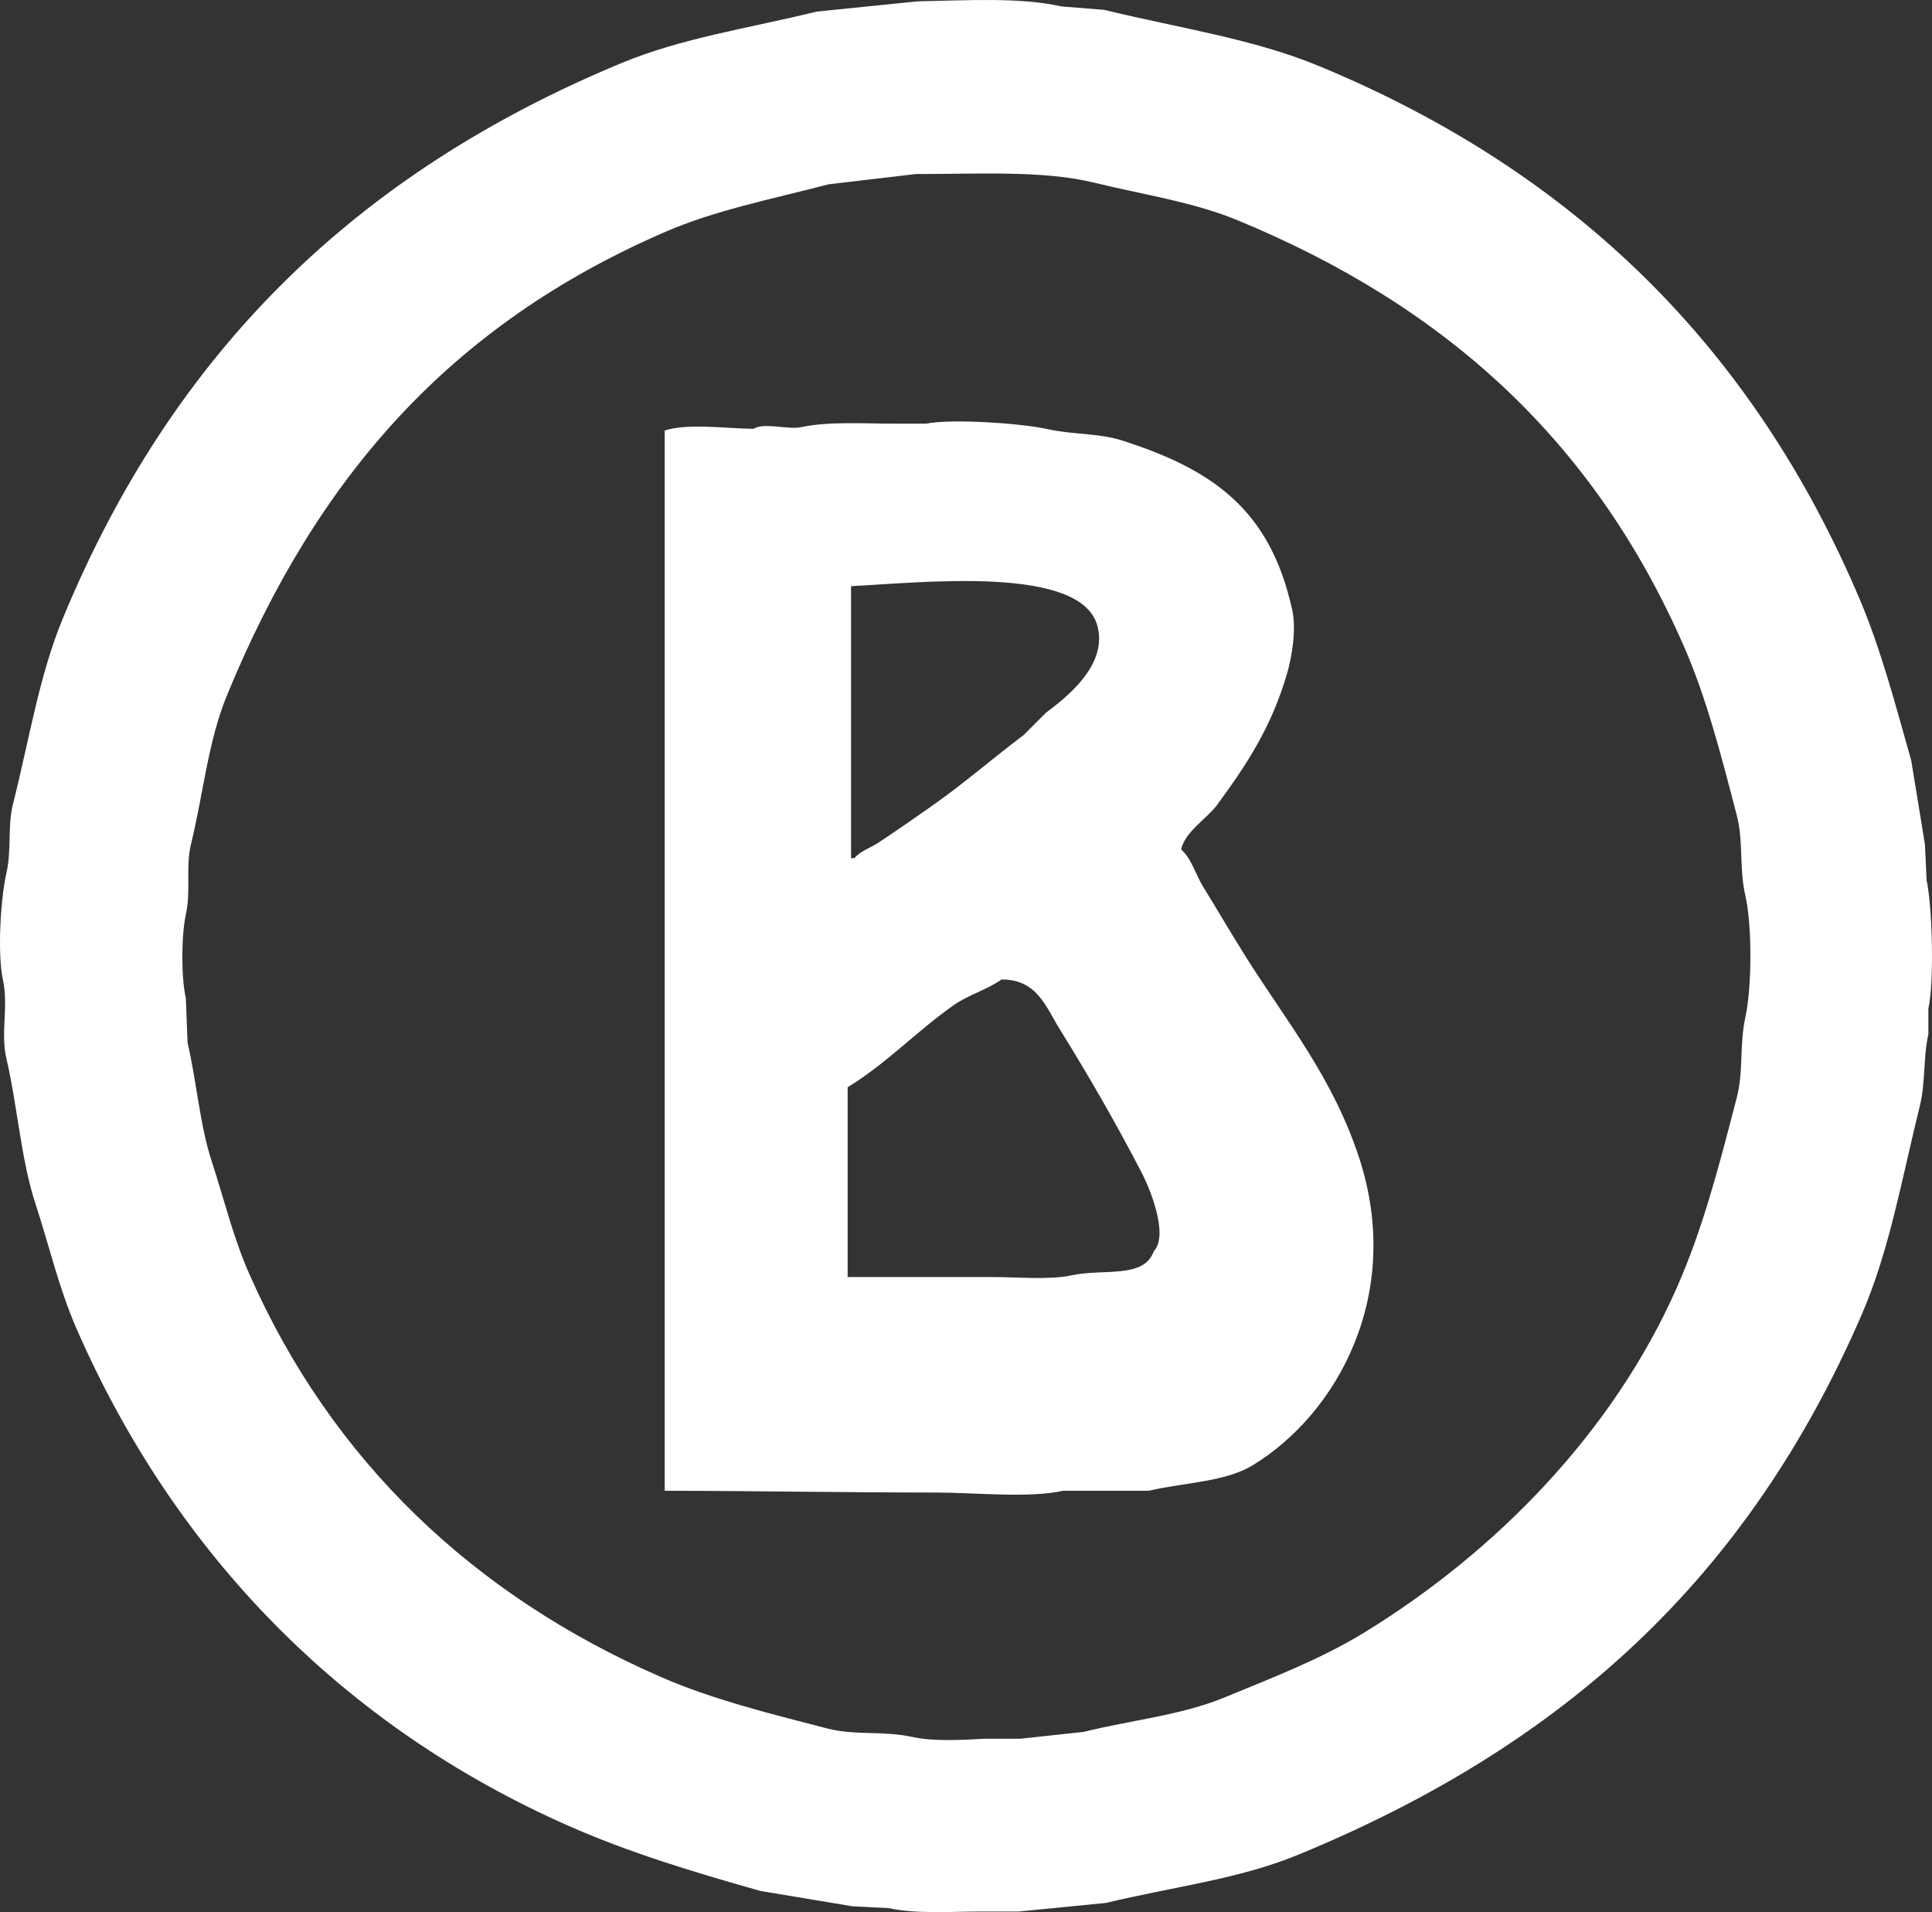
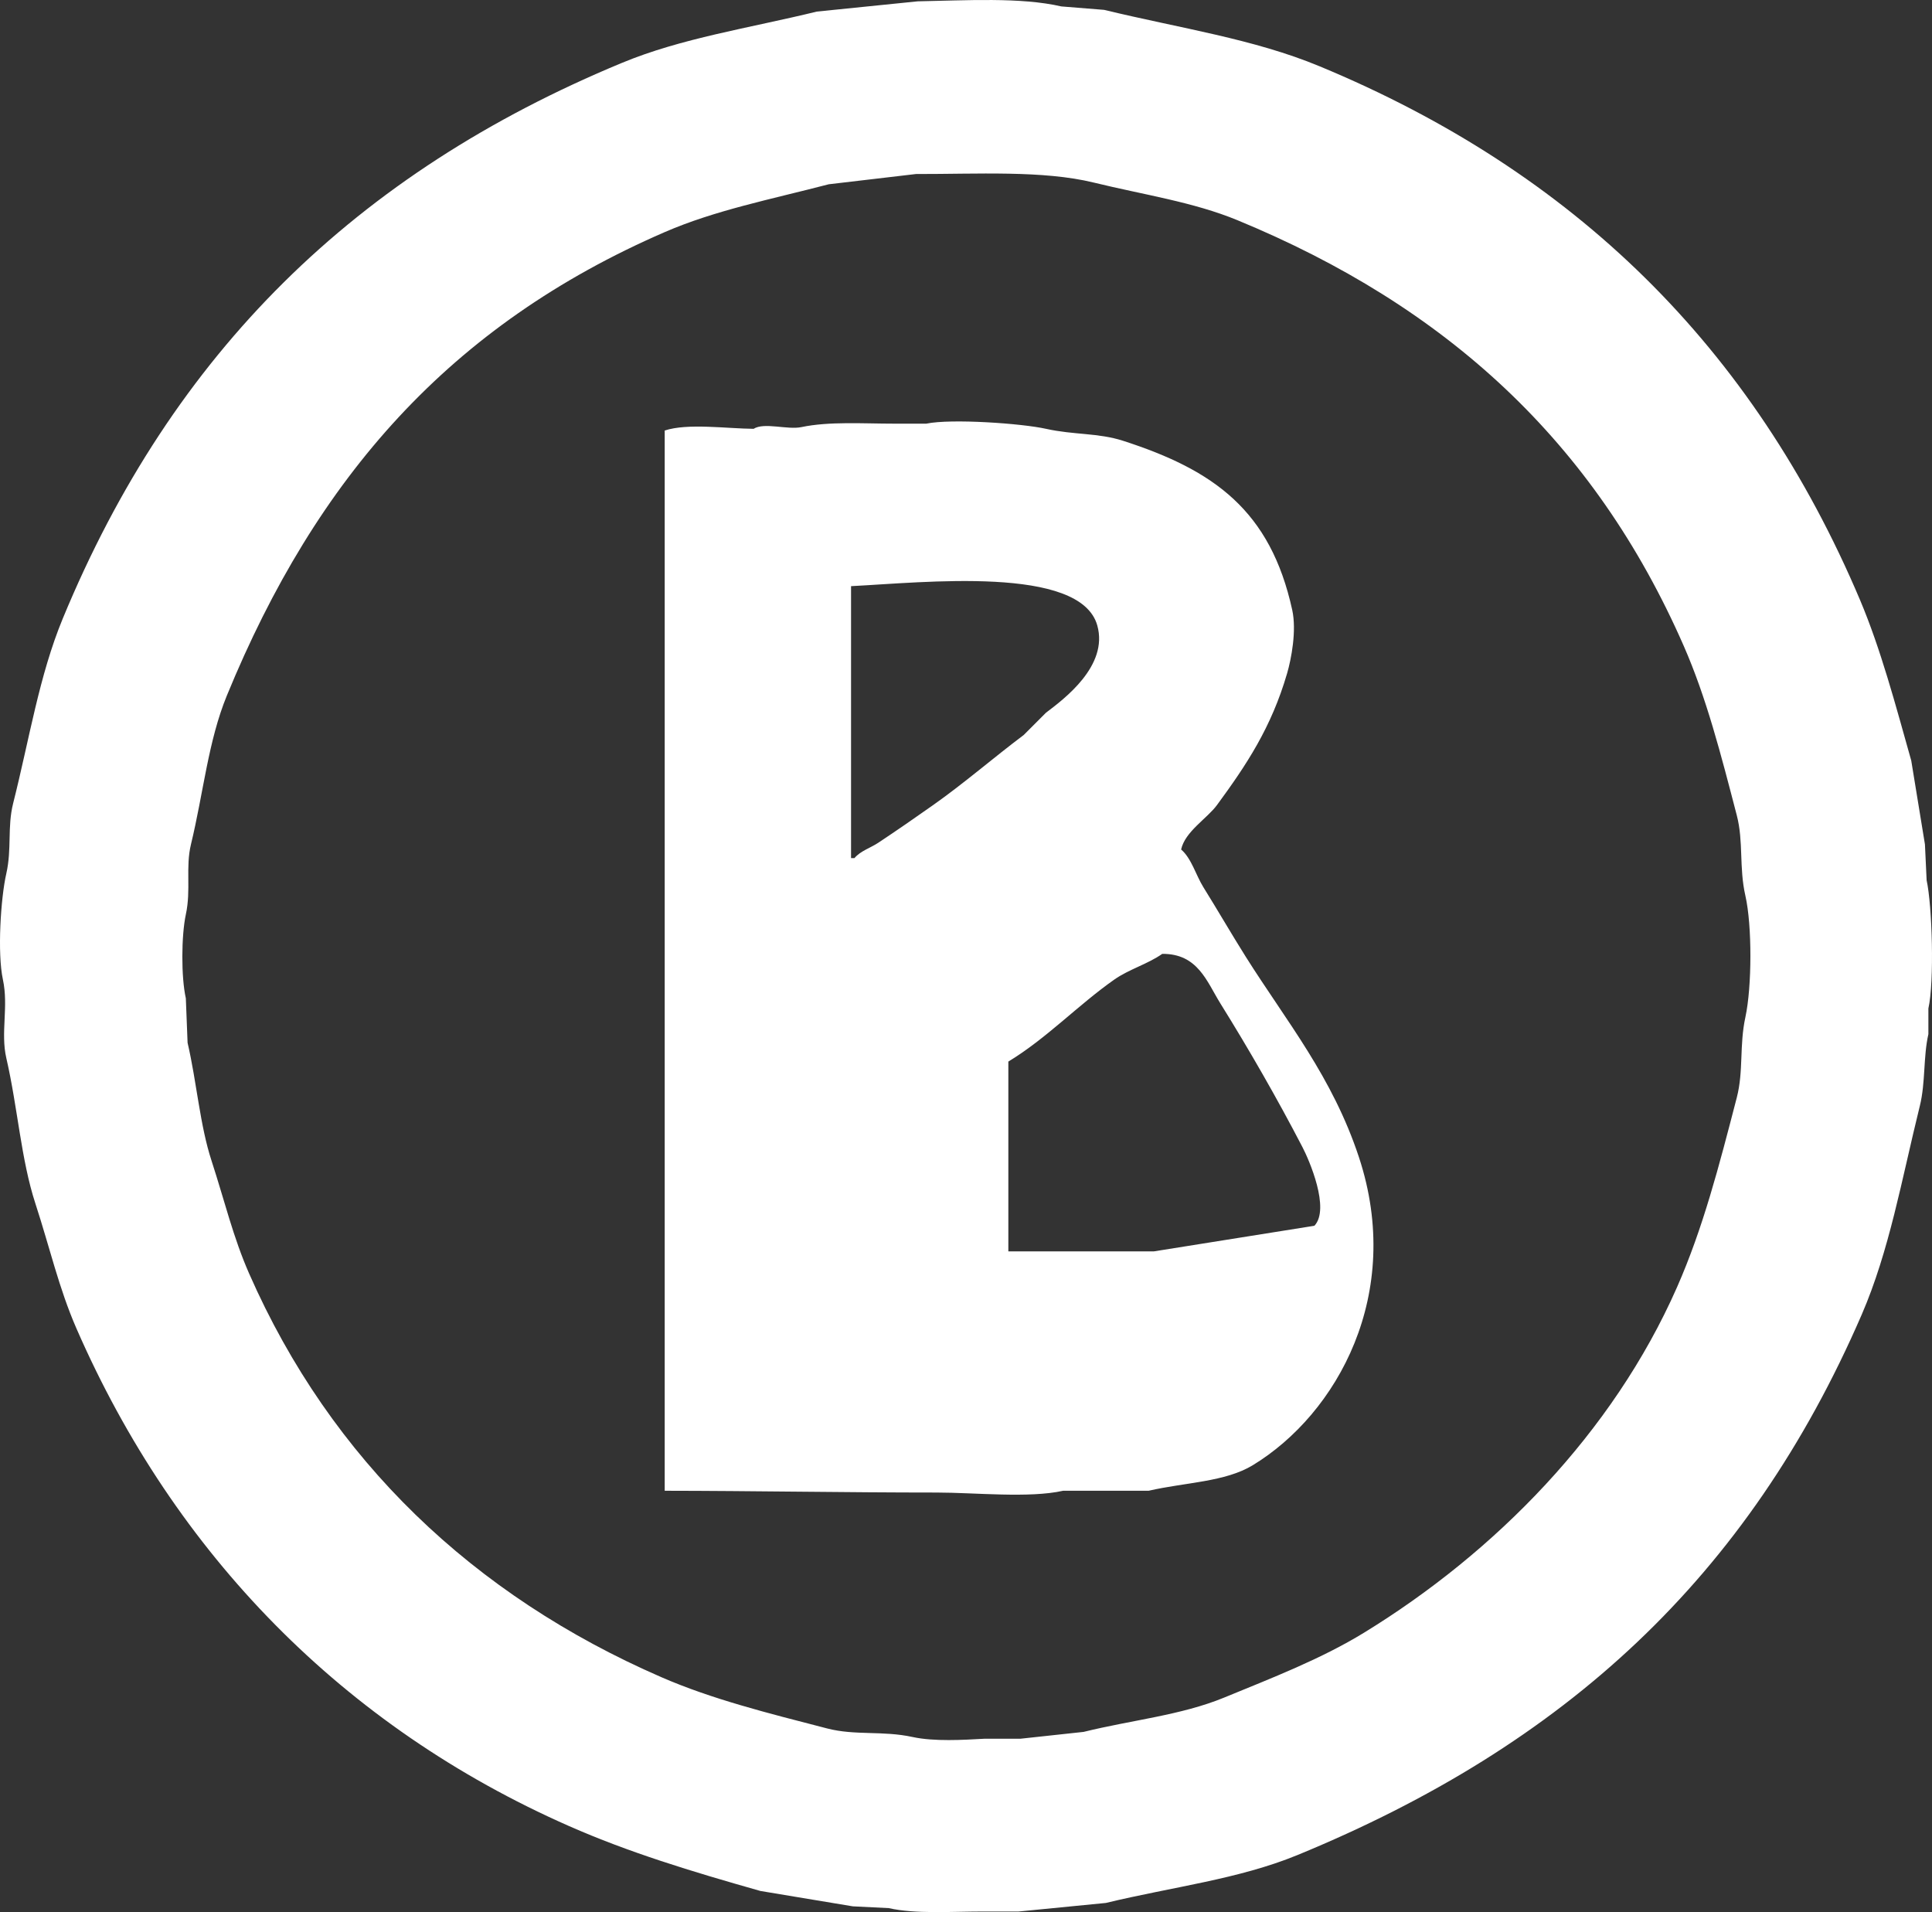
<svg xmlns="http://www.w3.org/2000/svg" enable-background="new 0 0 66 86" version="1.1" viewBox="0 0 64.052 63.389">
  <rect x="0" y="0" width="64.052" height="63.389" fill="#333333" stroke="none" />
-   <path d="m63.648 36.666c0.193-0.782 0.111-1.62 0.284-2.382v-0.85c0.202-0.901 0.126-3.411-0.058-4.252-0.018-0.396-0.038-0.794-0.056-1.19-0.152-0.926-0.303-1.852-0.454-2.777-0.526-1.867-1.01-3.696-1.7-5.33-3.551-8.385-9.487-14.193-17.916-17.688-2.19-0.909-4.601-1.255-7.143-1.87-0.473-0.038-0.945-0.077-1.417-0.114-1.355-0.312-3.176-0.198-4.762-0.169-1.115 0.113-2.23 0.227-3.345 0.34-2.271 0.554-4.479 0.878-6.463 1.701-8.817 3.653-14.892 9.601-18.538 18.424-0.78 1.887-1.104 3.983-1.644 6.123-0.197 0.781-0.041 1.504-0.226 2.325-0.188 0.822-0.301 2.645-0.114 3.515 0.194 0.901-0.082 1.76 0.114 2.607 0.38 1.652 0.486 3.357 0.963 4.819 0.479 1.468 0.779 2.807 1.36 4.14 3.269 7.49 8.855 13.204 16.328 16.497 1.989 0.876 4.044 1.501 6.35 2.154 1.02 0.17 2.041 0.341 3.061 0.509 0.396 0.021 0.794 0.039 1.19 0.059 0.891 0.201 2.07 0.113 3.118 0.113h1.19c0.963-0.094 1.928-0.189 2.892-0.284 2.221-0.535 4.405-0.788 6.351-1.587 8.865-3.645 14.929-9.198 18.708-17.915 0.917-2.119 1.321-4.46 1.927-6.918zm-5.782-2.948c-0.205 0.941-0.058 1.789-0.285 2.665-0.592 2.286-1.124 4.342-1.983 6.292-2.133 4.839-6.038 8.792-10.375 11.451-1.417 0.869-3.043 1.496-4.649 2.156-1.423 0.583-3.051 0.739-4.648 1.133-0.699 0.075-1.398 0.151-2.098 0.227h-1.19c-0.702 0.039-1.668 0.098-2.381-0.057-1.006-0.218-1.901-0.042-2.834-0.284-1.975-0.51-3.831-0.974-5.5-1.701-6.222-2.707-10.943-7.189-13.663-13.378-0.531-1.208-0.809-2.396-1.247-3.742-0.386-1.181-0.487-2.583-0.794-3.911-0.02-0.491-0.038-0.982-0.058-1.475-0.158-0.7-0.15-2.075 0-2.777 0.178-0.822-0.015-1.558 0.17-2.325 0.414-1.709 0.57-3.421 1.19-4.932 2.973-7.241 7.405-12.28 14.514-15.364 1.672-0.726 3.52-1.087 5.441-1.587 0.964-0.113 1.928-0.226 2.892-0.34 2.013 4e-3 4.214-0.128 5.896 0.284 1.644 0.402 3.298 0.643 4.761 1.247 6.911 2.85 11.827 7.332 14.798 14.117 0.748 1.707 1.23 3.585 1.757 5.612 0.228 0.874 0.071 1.727 0.285 2.665 0.226 0.996 0.217 3.023 1e-3 4.024zm-16.555-1.984c-0.489-0.777-0.943-1.564-1.417-2.325-0.246-0.396-0.392-0.953-0.736-1.247 0.131-0.597 0.861-1.026 1.19-1.475 0.974-1.327 1.799-2.562 2.324-4.365 0.139-0.477 0.319-1.413 0.17-2.098-0.722-3.297-2.59-4.639-5.612-5.612-0.827-0.266-1.622-0.19-2.552-0.396-0.803-0.179-3.142-0.344-3.969-0.171h-1.076c-1.018 0-2.144-0.079-3.062 0.114-0.464 0.098-1.235-0.167-1.587 0.057-0.876-6e-3 -2.193-0.195-2.947 0.057v35.148c2.913 3e-3 6.013 0.059 9.013 0.059 1.267 0 3.067 0.194 4.196-0.059h2.834c1.221-0.281 2.536-0.287 3.459-0.85 2.796-1.705 5.007-5.678 3.515-10.205-0.88-2.666-2.395-4.495-3.743-6.632zm-13.096-12.302c2.391-0.119 7.603-0.701 8.164 1.304 0.375 1.339-1.099 2.436-1.701 2.891l-0.736 0.737c-1.009 0.759-1.979 1.602-3.005 2.325-0.604 0.426-1.212 0.847-1.815 1.247-0.262 0.175-0.596 0.273-0.793 0.511h-0.114zm10.034 22.054c-0.324 0.914-1.67 0.565-2.72 0.793-0.729 0.158-1.778 0.057-2.608 0.057h-4.819v-6.293c1.269-0.769 2.314-1.878 3.516-2.721 0.483-0.339 1.103-0.51 1.587-0.85 1.181-8e-3 1.475 0.918 1.927 1.644 0.95 1.526 1.886 3.156 2.72 4.762 0.222 0.424 0.926 2.046 0.397 2.608z" clip-rule="evenodd" style="fill:#ffffff" />
+   <path d="m63.648 36.666c0.193-0.782 0.111-1.62 0.284-2.382v-0.85c0.202-0.901 0.126-3.411-0.058-4.252-0.018-0.396-0.038-0.794-0.056-1.19-0.152-0.926-0.303-1.852-0.454-2.777-0.526-1.867-1.01-3.696-1.7-5.33-3.551-8.385-9.487-14.193-17.916-17.688-2.19-0.909-4.601-1.255-7.143-1.87-0.473-0.038-0.945-0.077-1.417-0.114-1.355-0.312-3.176-0.198-4.762-0.169-1.115 0.113-2.23 0.227-3.345 0.34-2.271 0.554-4.479 0.878-6.463 1.701-8.817 3.653-14.892 9.601-18.538 18.424-0.78 1.887-1.104 3.983-1.644 6.123-0.197 0.781-0.041 1.504-0.226 2.325-0.188 0.822-0.301 2.645-0.114 3.515 0.194 0.901-0.082 1.76 0.114 2.607 0.38 1.652 0.486 3.357 0.963 4.819 0.479 1.468 0.779 2.807 1.36 4.14 3.269 7.49 8.855 13.204 16.328 16.497 1.989 0.876 4.044 1.501 6.35 2.154 1.02 0.17 2.041 0.341 3.061 0.509 0.396 0.021 0.794 0.039 1.19 0.059 0.891 0.201 2.07 0.113 3.118 0.113h1.19c0.963-0.094 1.928-0.189 2.892-0.284 2.221-0.535 4.405-0.788 6.351-1.587 8.865-3.645 14.929-9.198 18.708-17.915 0.917-2.119 1.321-4.46 1.927-6.918zm-5.782-2.948c-0.205 0.941-0.058 1.789-0.285 2.665-0.592 2.286-1.124 4.342-1.983 6.292-2.133 4.839-6.038 8.792-10.375 11.451-1.417 0.869-3.043 1.496-4.649 2.156-1.423 0.583-3.051 0.739-4.648 1.133-0.699 0.075-1.398 0.151-2.098 0.227h-1.19c-0.702 0.039-1.668 0.098-2.381-0.057-1.006-0.218-1.901-0.042-2.834-0.284-1.975-0.51-3.831-0.974-5.5-1.701-6.222-2.707-10.943-7.189-13.663-13.378-0.531-1.208-0.809-2.396-1.247-3.742-0.386-1.181-0.487-2.583-0.794-3.911-0.02-0.491-0.038-0.982-0.058-1.475-0.158-0.7-0.15-2.075 0-2.777 0.178-0.822-0.015-1.558 0.17-2.325 0.414-1.709 0.57-3.421 1.19-4.932 2.973-7.241 7.405-12.28 14.514-15.364 1.672-0.726 3.52-1.087 5.441-1.587 0.964-0.113 1.928-0.226 2.892-0.34 2.013 4e-3 4.214-0.128 5.896 0.284 1.644 0.402 3.298 0.643 4.761 1.247 6.911 2.85 11.827 7.332 14.798 14.117 0.748 1.707 1.23 3.585 1.757 5.612 0.228 0.874 0.071 1.727 0.285 2.665 0.226 0.996 0.217 3.023 1e-3 4.024zm-16.555-1.984c-0.489-0.777-0.943-1.564-1.417-2.325-0.246-0.396-0.392-0.953-0.736-1.247 0.131-0.597 0.861-1.026 1.19-1.475 0.974-1.327 1.799-2.562 2.324-4.365 0.139-0.477 0.319-1.413 0.17-2.098-0.722-3.297-2.59-4.639-5.612-5.612-0.827-0.266-1.622-0.19-2.552-0.396-0.803-0.179-3.142-0.344-3.969-0.171h-1.076c-1.018 0-2.144-0.079-3.062 0.114-0.464 0.098-1.235-0.167-1.587 0.057-0.876-6e-3 -2.193-0.195-2.947 0.057v35.148c2.913 3e-3 6.013 0.059 9.013 0.059 1.267 0 3.067 0.194 4.196-0.059h2.834c1.221-0.281 2.536-0.287 3.459-0.85 2.796-1.705 5.007-5.678 3.515-10.205-0.88-2.666-2.395-4.495-3.743-6.632zm-13.096-12.302c2.391-0.119 7.603-0.701 8.164 1.304 0.375 1.339-1.099 2.436-1.701 2.891l-0.736 0.737c-1.009 0.759-1.979 1.602-3.005 2.325-0.604 0.426-1.212 0.847-1.815 1.247-0.262 0.175-0.596 0.273-0.793 0.511h-0.114zm10.034 22.054h-4.819v-6.293c1.269-0.769 2.314-1.878 3.516-2.721 0.483-0.339 1.103-0.51 1.587-0.85 1.181-8e-3 1.475 0.918 1.927 1.644 0.95 1.526 1.886 3.156 2.72 4.762 0.222 0.424 0.926 2.046 0.397 2.608z" clip-rule="evenodd" style="fill:#ffffff" />
</svg>